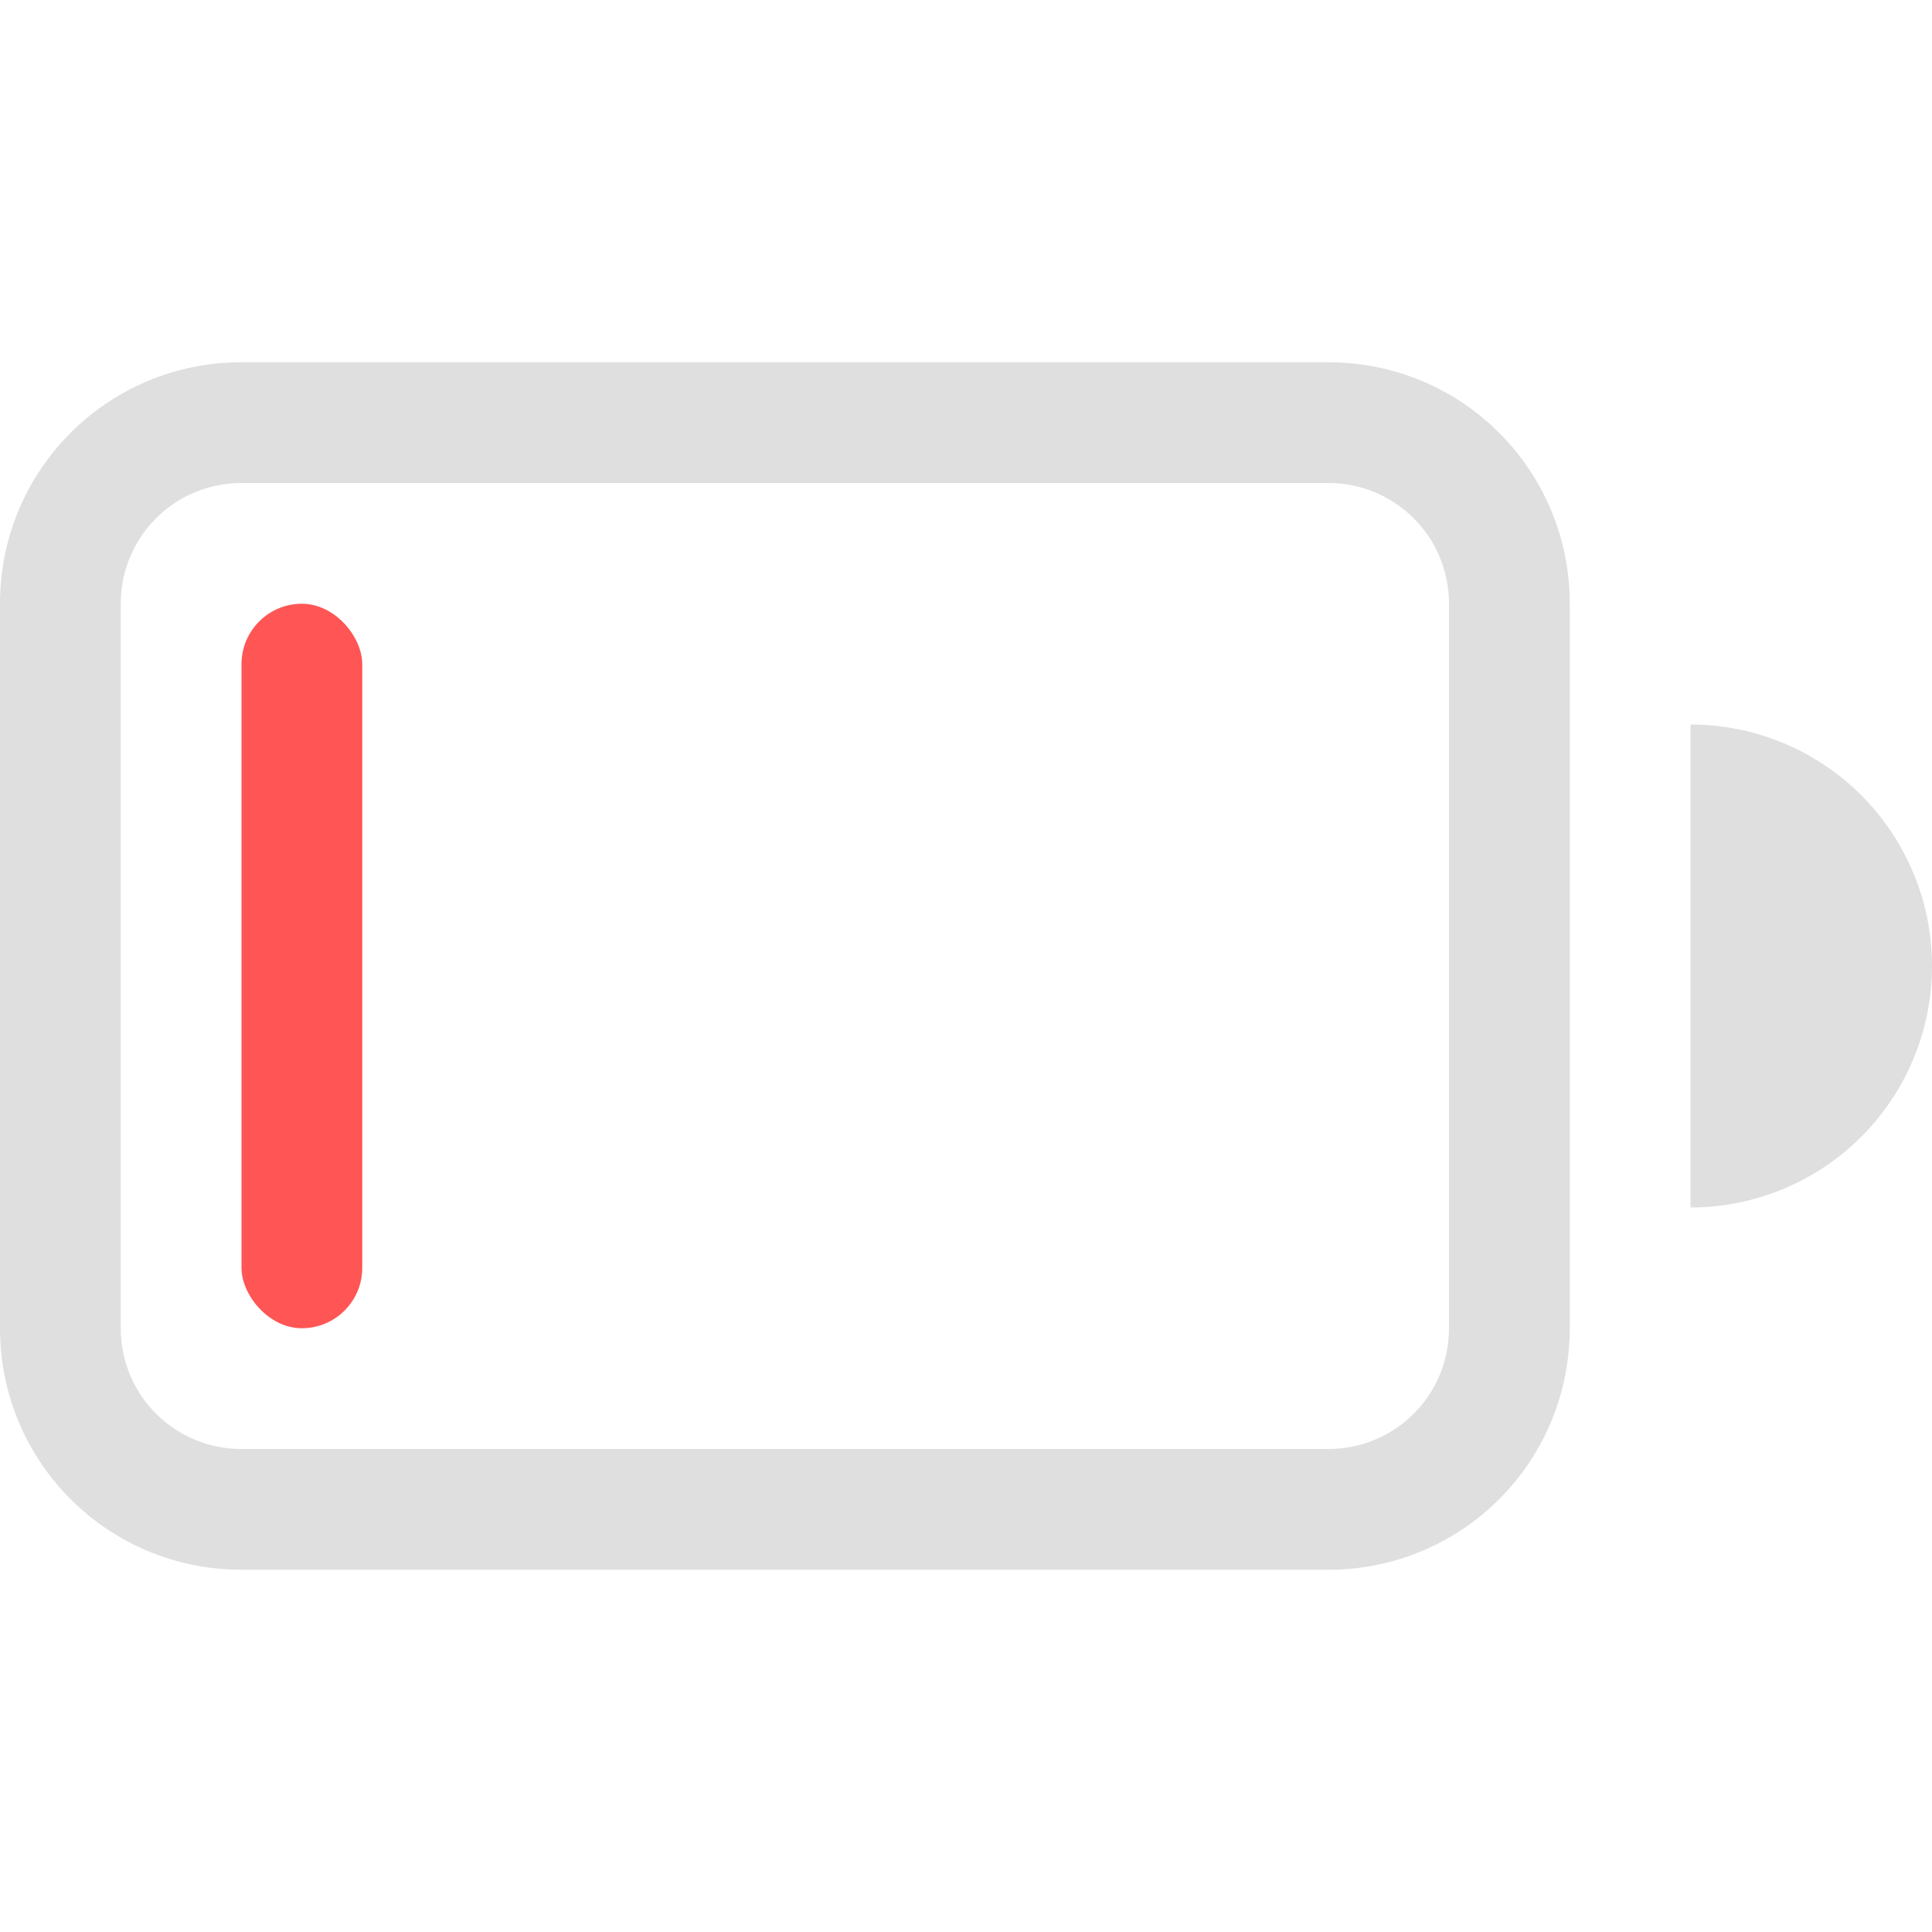
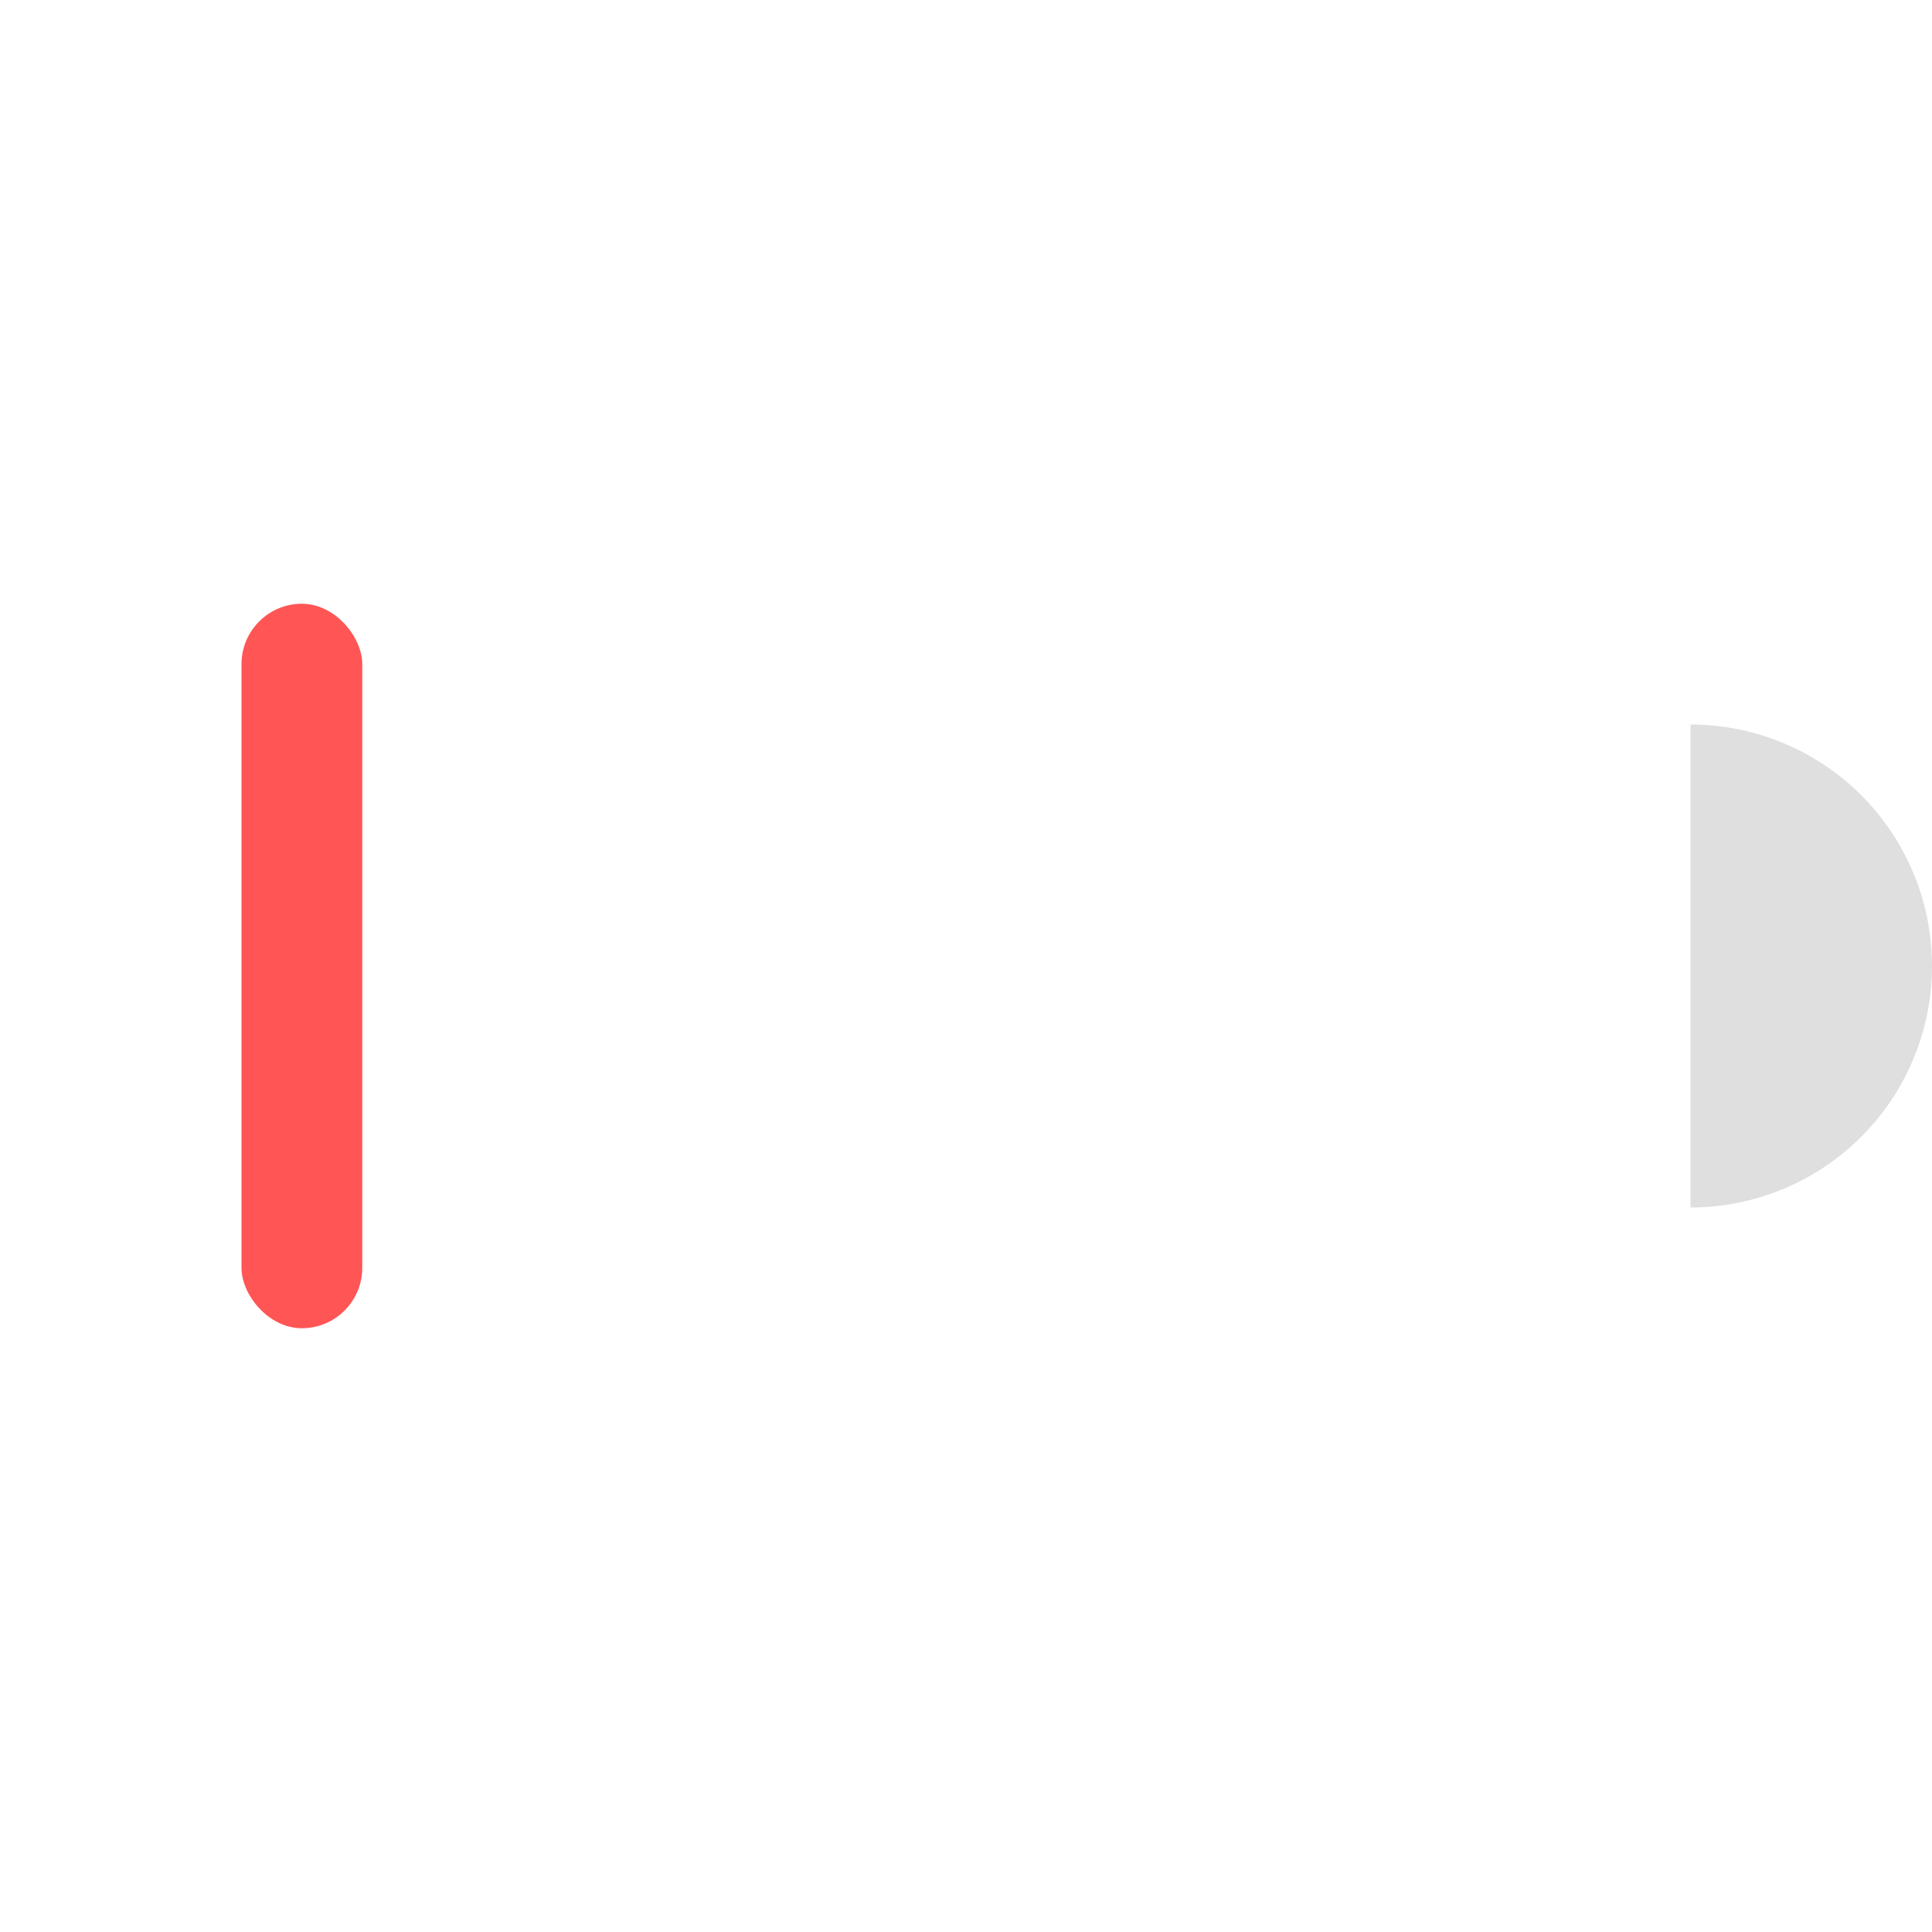
<svg xmlns="http://www.w3.org/2000/svg" width="16" height="16" version="1.1">
-   <path d="m2 3c-1.108 0-2 0.892-2 2v6c0 1.108 0.892 2 2 2h9c1.108 0 2-0.892 2-2v-6c0-1.108-0.892-2-2-2h-9zm0 1h9c0.554 0 1 0.446 1 1v6c0 0.554-0.446 1-1 1h-9c-0.554 0-1-0.446-1-1v-6c0-0.554 0.446-1 1-1z" fill="#dfdfdf" />
  <rect class="error" x="2" y="5" width="1" height="6" rx=".5" ry=".5" fill="#ff5555" />
-   <path d="m14 6v4a2 2 0 0 0 2-2 2 2 0 0 0-2-2z" fill="#dfdfdf" />
+   <path d="m14 6v4a2 2 0 0 0 2-2 2 2 0 0 0-2-2" fill="#dfdfdf" />
</svg>